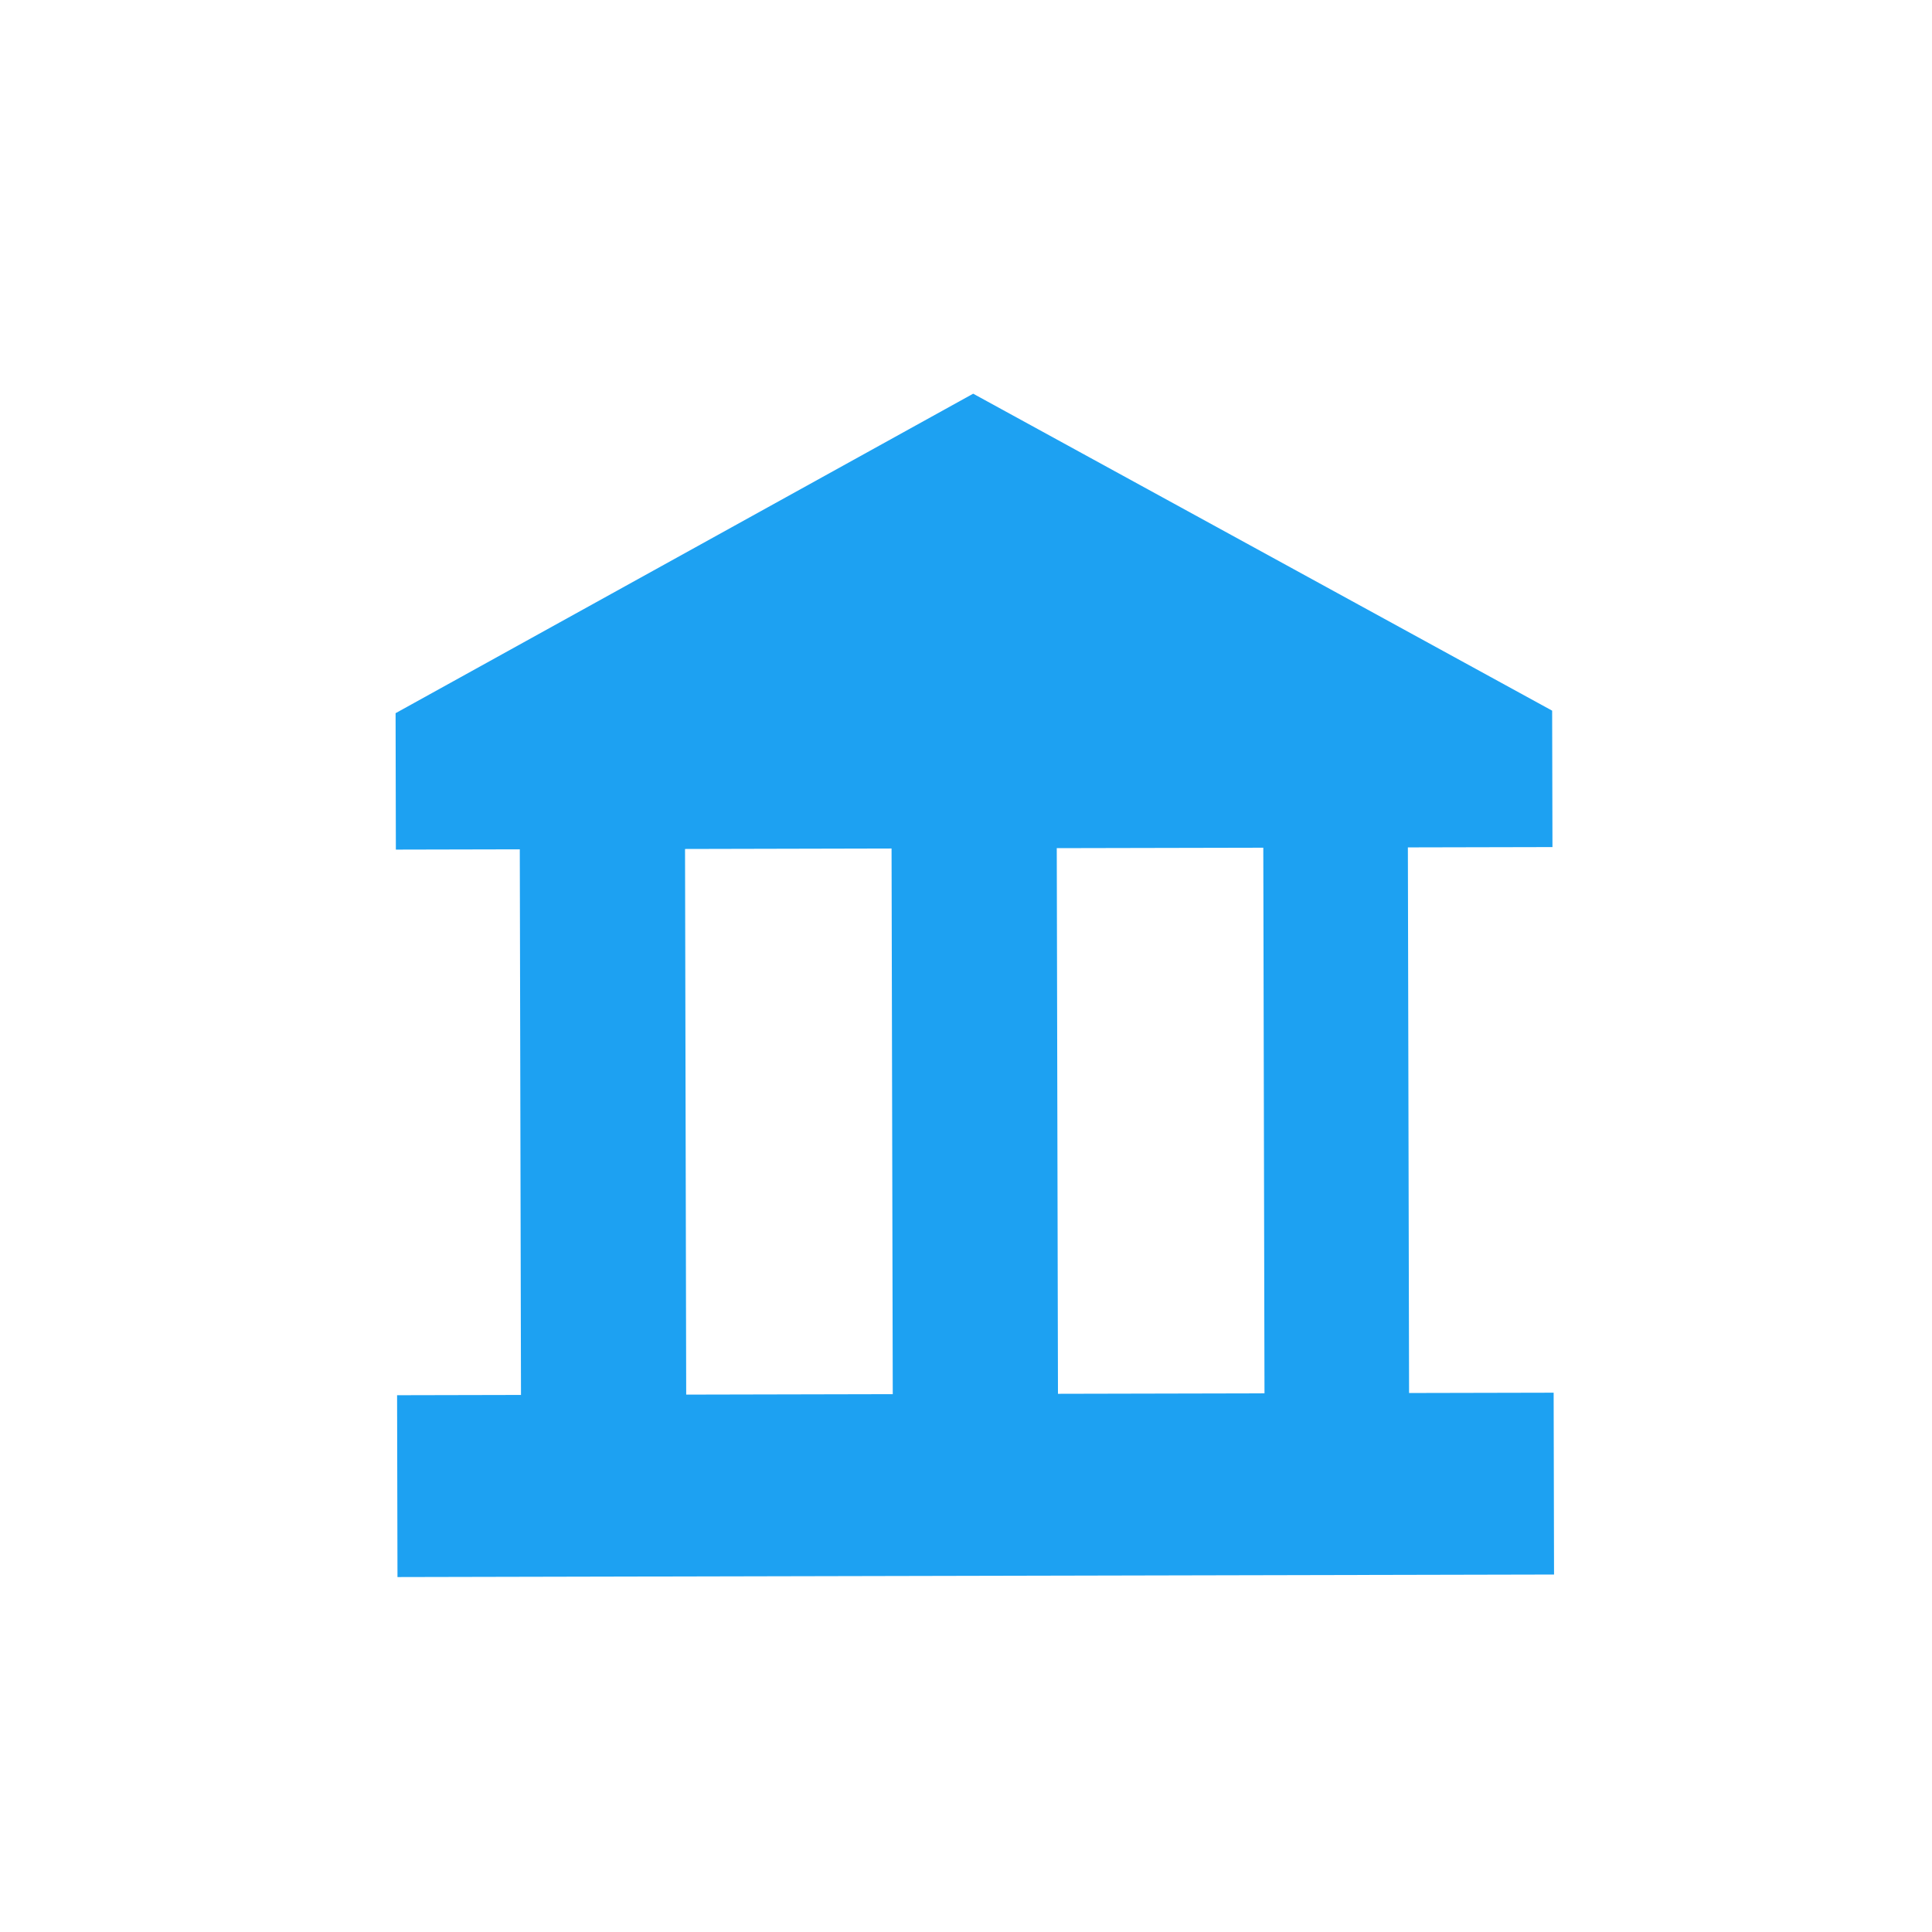
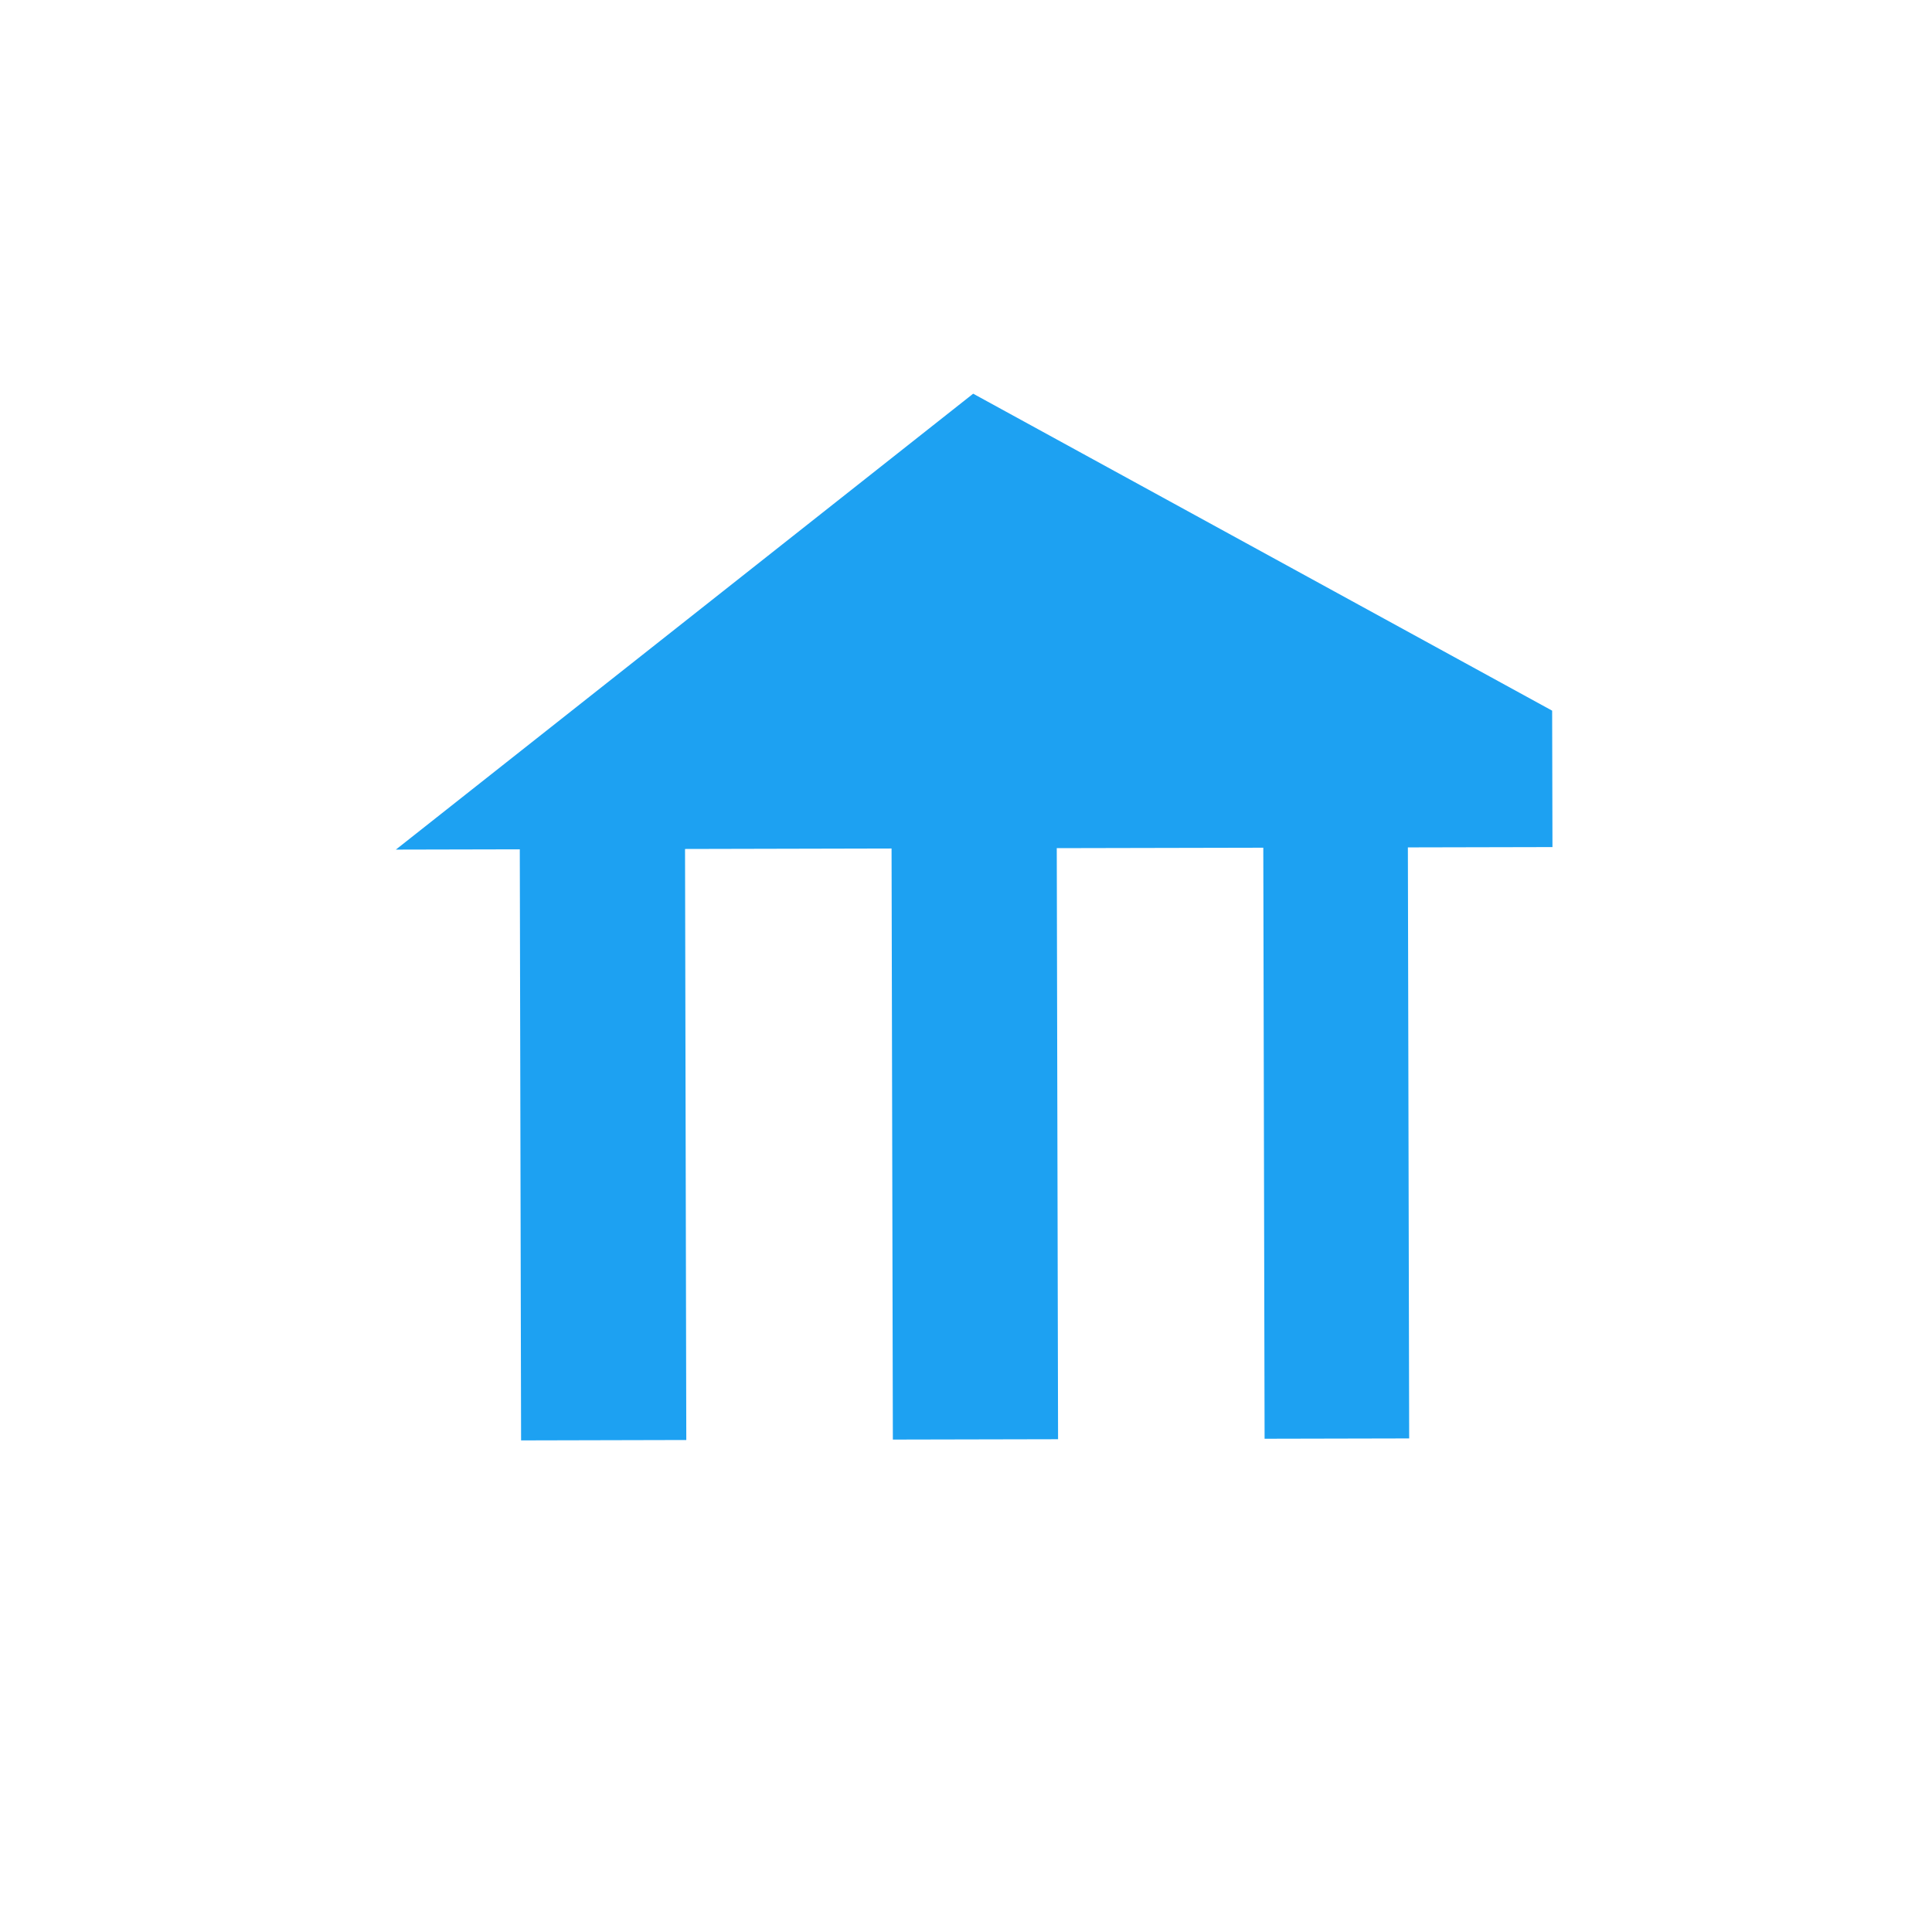
<svg xmlns="http://www.w3.org/2000/svg" width="49" height="49" viewBox="0 0 49 49" fill="none">
-   <path d="M10.04 21.548L10.033 18.088L24.682 9.985L39.366 18.024L39.374 21.484L35.707 21.492L35.74 36.482L32.073 36.49L32.04 21.5L26.802 21.511L26.835 36.502L22.645 36.511L22.612 21.52L17.374 21.532L17.406 36.522L13.216 36.532L13.183 21.541L10.04 21.548Z" fill="#1DA1F2" />
-   <rect x="10.071" y="35.386" width="29.333" height="4.612" transform="rotate(-0.125 10.071 35.386)" fill="#1DA1F2" />
+   <path d="M10.04 21.548L24.682 9.985L39.366 18.024L39.374 21.484L35.707 21.492L35.74 36.482L32.073 36.49L32.04 21.5L26.802 21.511L26.835 36.502L22.645 36.511L22.612 21.52L17.374 21.532L17.406 36.522L13.216 36.532L13.183 21.541L10.04 21.548Z" fill="#1DA1F2" />
</svg>